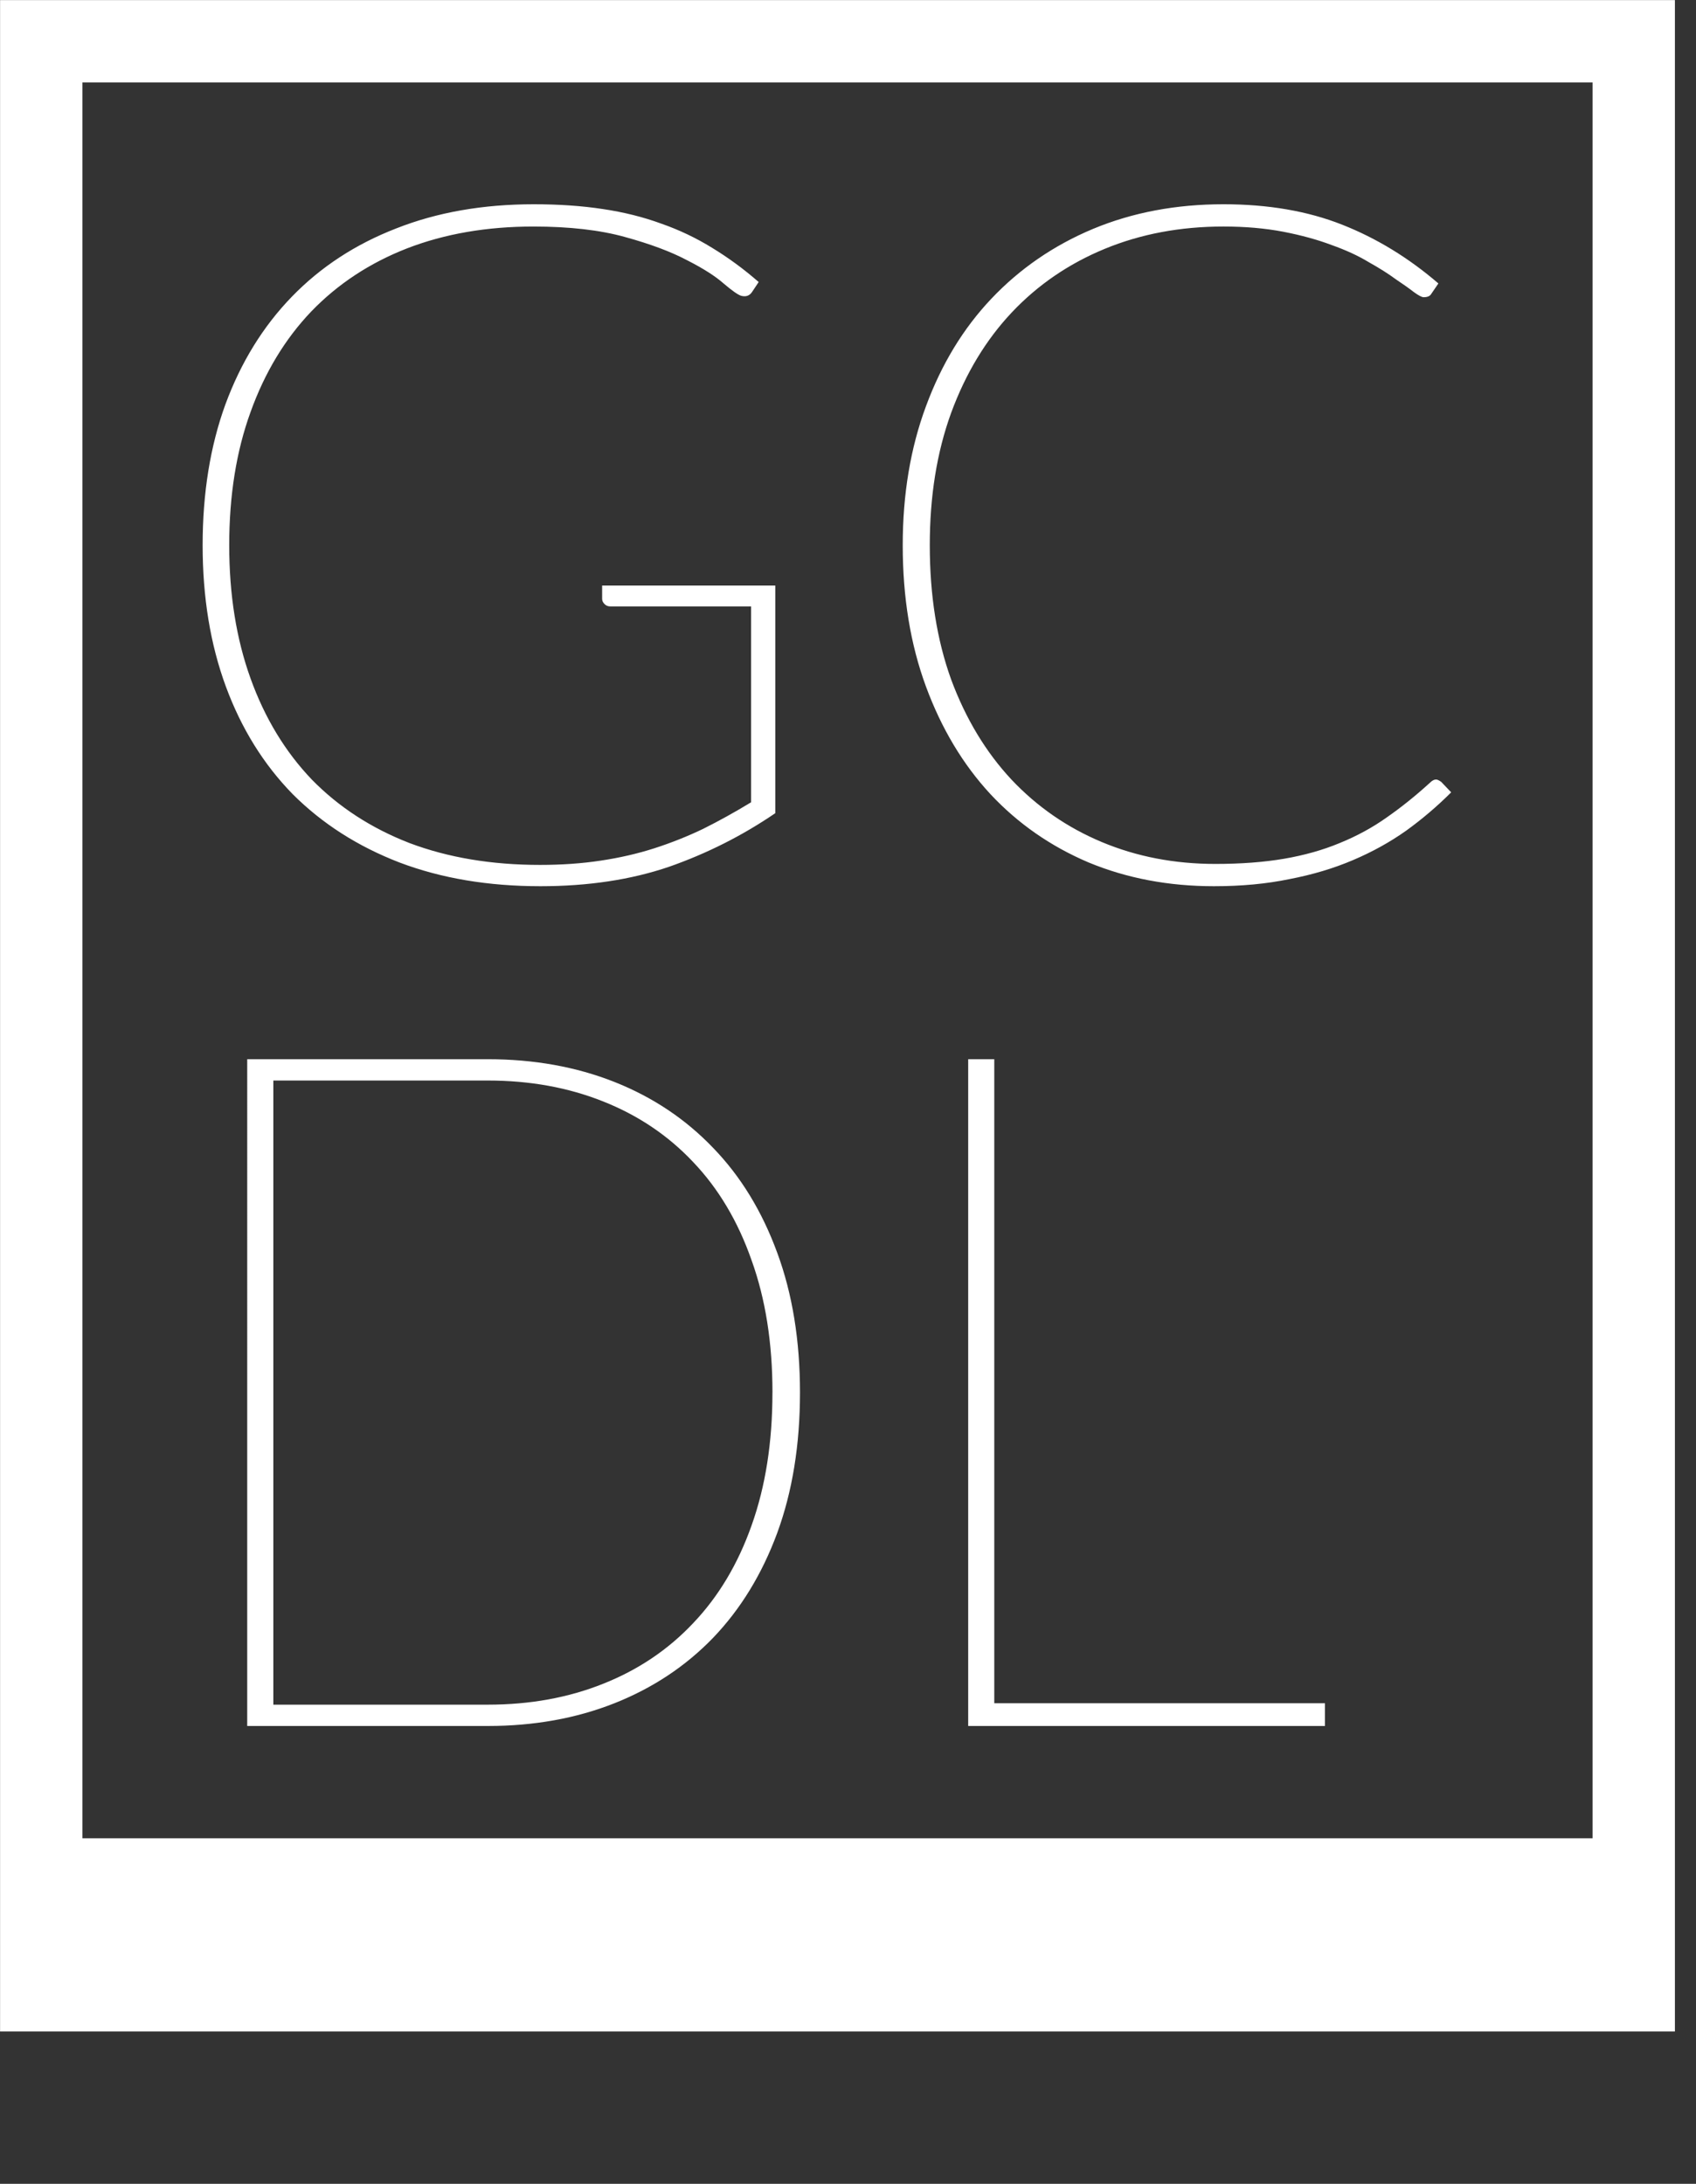
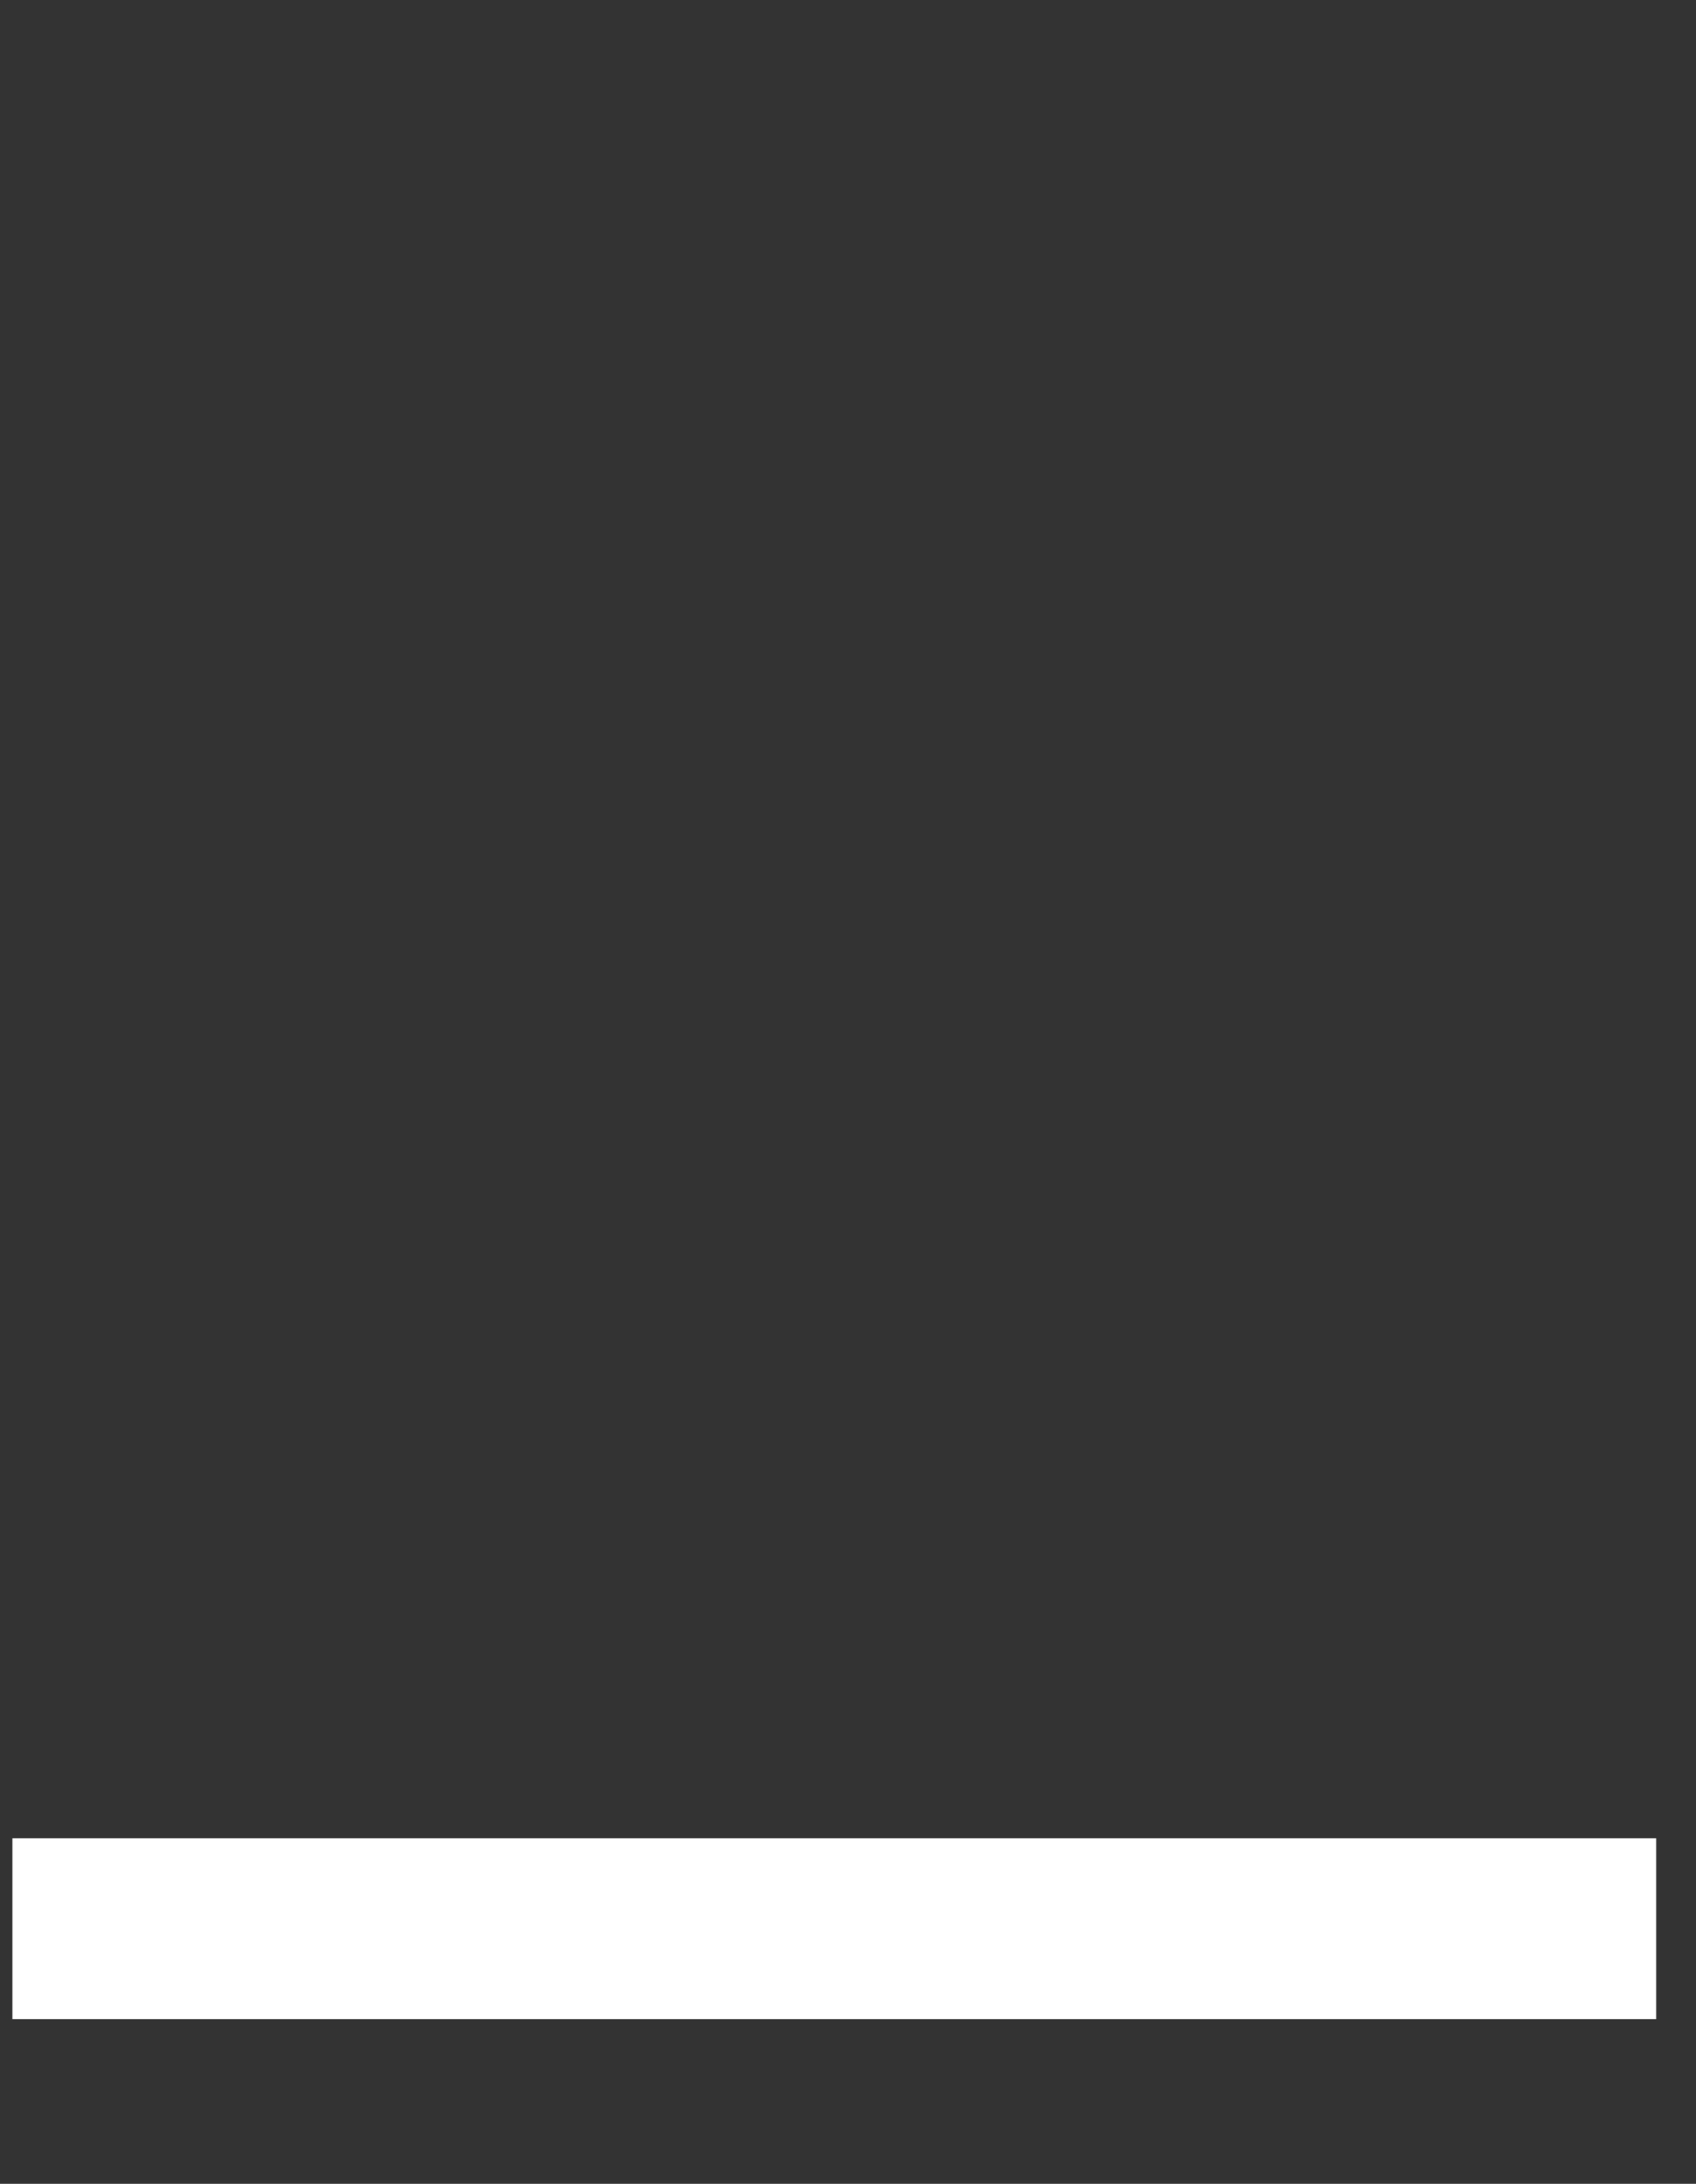
<svg xmlns="http://www.w3.org/2000/svg" xml:space="preserve" fill-rule="evenodd" stroke-miterlimit="10" clip-rule="evenodd" viewBox="0 0 80 103">
  <rect x="0" y="0" width="80" height="103" fill="#333333" stroke="none" />
-   <path fill="none" d="M0 0h79.011v102.7H0z" />
  <g transform="translate(-0 -0) scale(1.681)">
    <clipPath id="a">
      <path d="M0 0h47v57H0z" />
    </clipPath>
    <g clip-path="url(#a)">
-       <path fill="#fff" fill-rule="nonzero" d="M21.755 16.429v6.387c-.923.63-1.917 1.131-2.982 1.504-1.065.363-2.268.545-3.608.545-1.464 0-2.782-.221-3.954-.665-1.172-.452-2.17-1.091-2.996-1.916-.816-.834-1.442-1.841-1.877-3.021-.435-1.18-.652-2.501-.652-3.965s.213-2.781.639-3.952c.435-1.18 1.056-2.187 1.864-3.021.808-.834 1.784-1.472 2.929-1.916 1.145-.452 2.432-.678 3.861-.678.701 0 1.344.044 1.93.133.595.088 1.145.226 1.651.412.498.174.976.401 1.425.679.452.275.887.594 1.304.958l-.186.279c-.071.107-.173.142-.306.107-.089-.027-.253-.142-.493-.346-.231-.204-.572-.422-1.025-.652-.453-.24-1.034-.457-1.744-.652-.701-.195-1.558-.293-2.569-.293-1.305 0-2.486.204-3.542.612-1.047.408-1.944.998-2.689 1.77-.737.772-1.305 1.712-1.704 2.821-.4 1.1-.599 2.346-.599 3.739 0 1.384.199 2.63.599 3.739.399 1.109.972 2.054 1.717 2.834.755.772 1.669 1.366 2.743 1.783 1.083.408 2.303.613 3.661.613.612 0 1.18-.04 1.704-.12.533-.08 1.034-.195 1.504-.346.469-.151.928-.333 1.372-.546.444-.222.892-.47 1.344-.745v-5.496h-3.954c-.06.001-.118-.023-.159-.066-.045-.044-.067-.093-.067-.147v-.372h4.859Zm18.54 5.442c.036 0 .084.023.147.067l.279.293c-.392.392-.815.752-1.265 1.077-.452.32-.949.595-1.491.825-.541.231-1.136.409-1.784.533-.639.133-1.344.199-2.117.199-1.269 0-2.44-.221-3.514-.665-1.065-.452-1.984-1.091-2.756-1.916-.772-.834-1.376-1.841-1.811-3.021-.435-1.18-.652-2.501-.652-3.965 0-1.428.217-2.728.652-3.899.435-1.18 1.047-2.187 1.837-3.02.799-.843 1.749-1.495 2.849-1.956 1.11-.462 2.33-.692 3.662-.692 1.251 0 2.361.19 3.328.572.967.381 1.868.931 2.703 1.65l-.2.293c-.036.062-.107.093-.213.093-.053 0-.146-.049-.28-.147-.124-.097-.293-.217-.506-.359-.204-.151-.457-.311-.758-.479-.293-.178-.639-.337-1.039-.479-.399-.151-.852-.275-1.358-.373-.506-.097-1.065-.146-1.677-.146-1.207 0-2.317.208-3.329.625-1.012.417-1.881 1.012-2.609 1.783-.728.772-1.296 1.713-1.704 2.821-.4 1.1-.599 2.338-.599 3.713 0 1.401.199 2.657.599 3.766.408 1.1.972 2.036 1.691 2.807.719.763 1.566 1.349 2.542 1.757.977.408 2.037.612 3.182.612.719 0 1.363-.049 1.931-.146.568-.098 1.087-.244 1.557-.44.48-.195.919-.434 1.319-.718.408-.284.812-.608 1.211-.972.062-.062.12-.093.173-.093ZM22.448 39.073c0 1.464-.213 2.777-.639 3.939-.426 1.153-1.025 2.133-1.798 2.94-.772.799-1.695 1.411-2.769 1.837-1.074.425-2.259.638-3.555.638h-6.75V29.719h6.75c1.296 0 2.481.213 3.555.638 1.074.426 1.997 1.043 2.769 1.85.773.798 1.372 1.778 1.798 2.941.426 1.153.639 2.461.639 3.925Zm-.772 0c0-1.393-.196-2.63-.586-3.712-.382-1.092-.928-2.01-1.638-2.755-.701-.745-1.544-1.313-2.529-1.703-.977-.39-2.055-.586-3.236-.586H7.67v17.512h6.017c1.181 0 2.259-.195 3.236-.586.985-.39 1.828-.958 2.529-1.703.71-.745 1.256-1.659 1.638-2.741.39-1.091.585-2.333.585-3.726Zm15.503 8.716v.638H27.168V29.719h.732v18.07h9.279Z" />
-       <path fill="none" stroke="#fff" stroke-width="2.31" d="M1.157 1.157h44.687v54.687H1.157z" />
      <path fill="#fff" fill-rule="nonzero" stroke="#fff" stroke-miterlimit="4" stroke-width="4.63" d="M2.664 53.893h41.494v.443H2.664z" />
    </g>
  </g>
</svg>